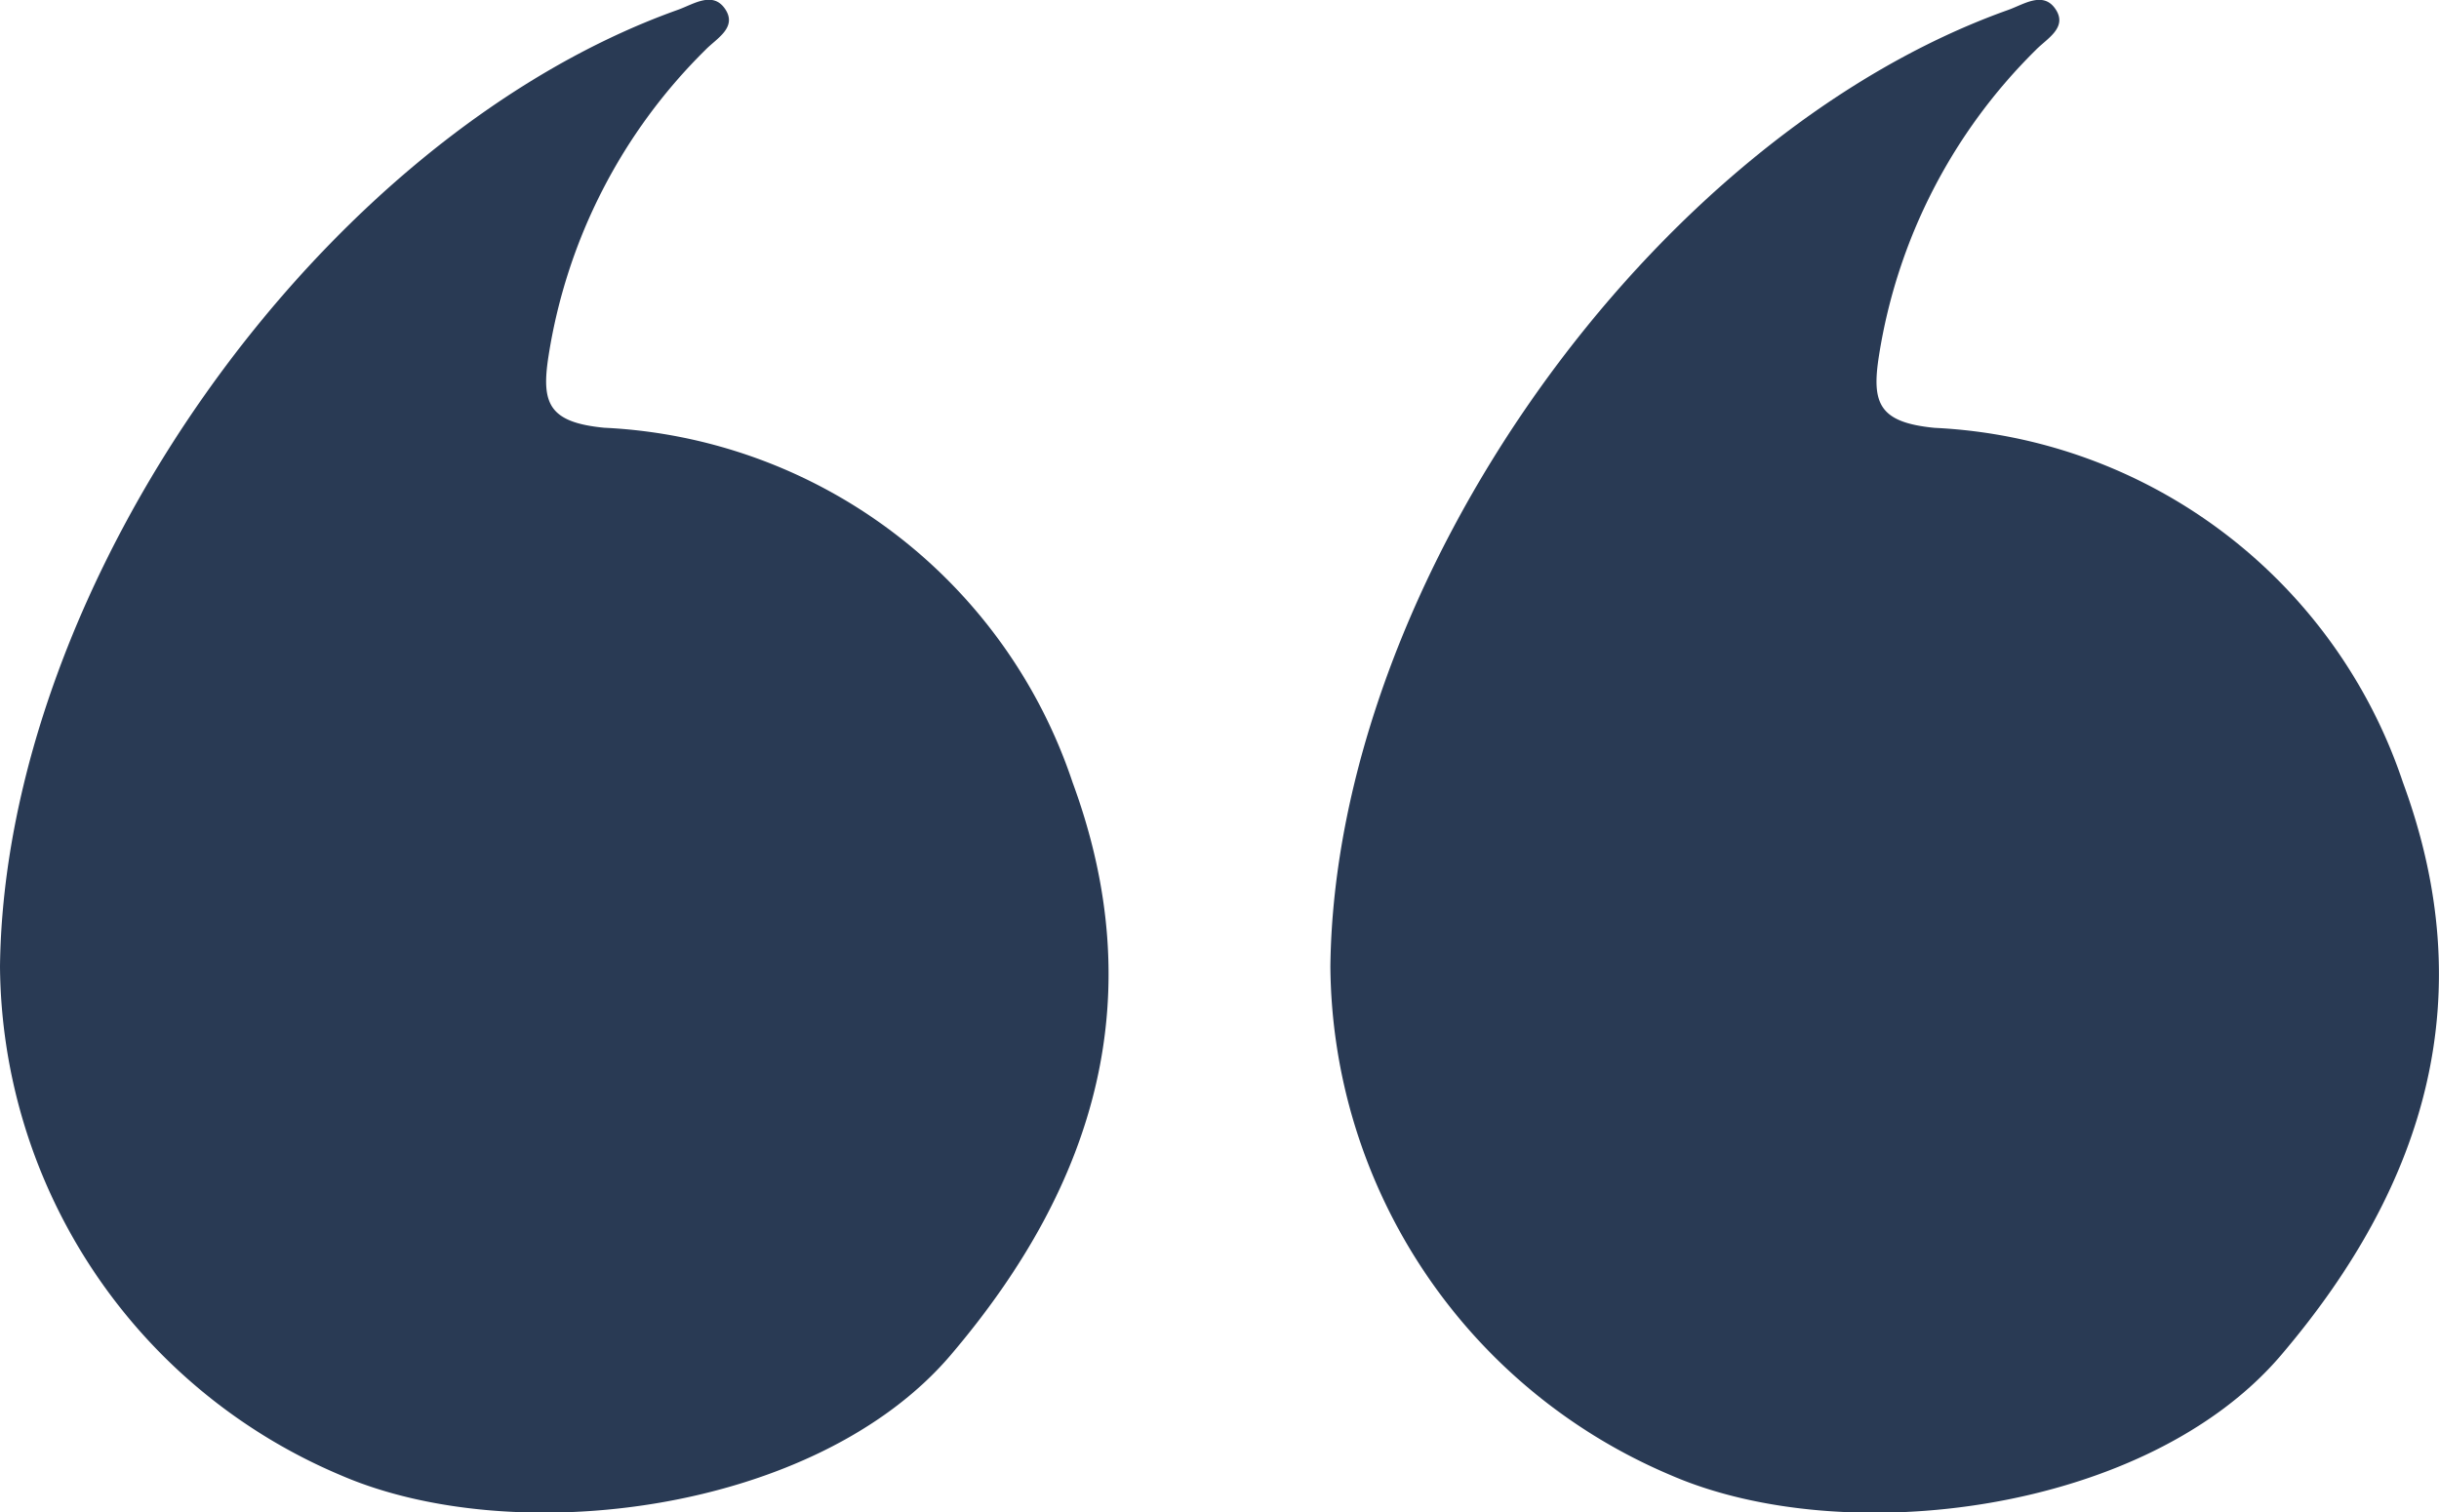
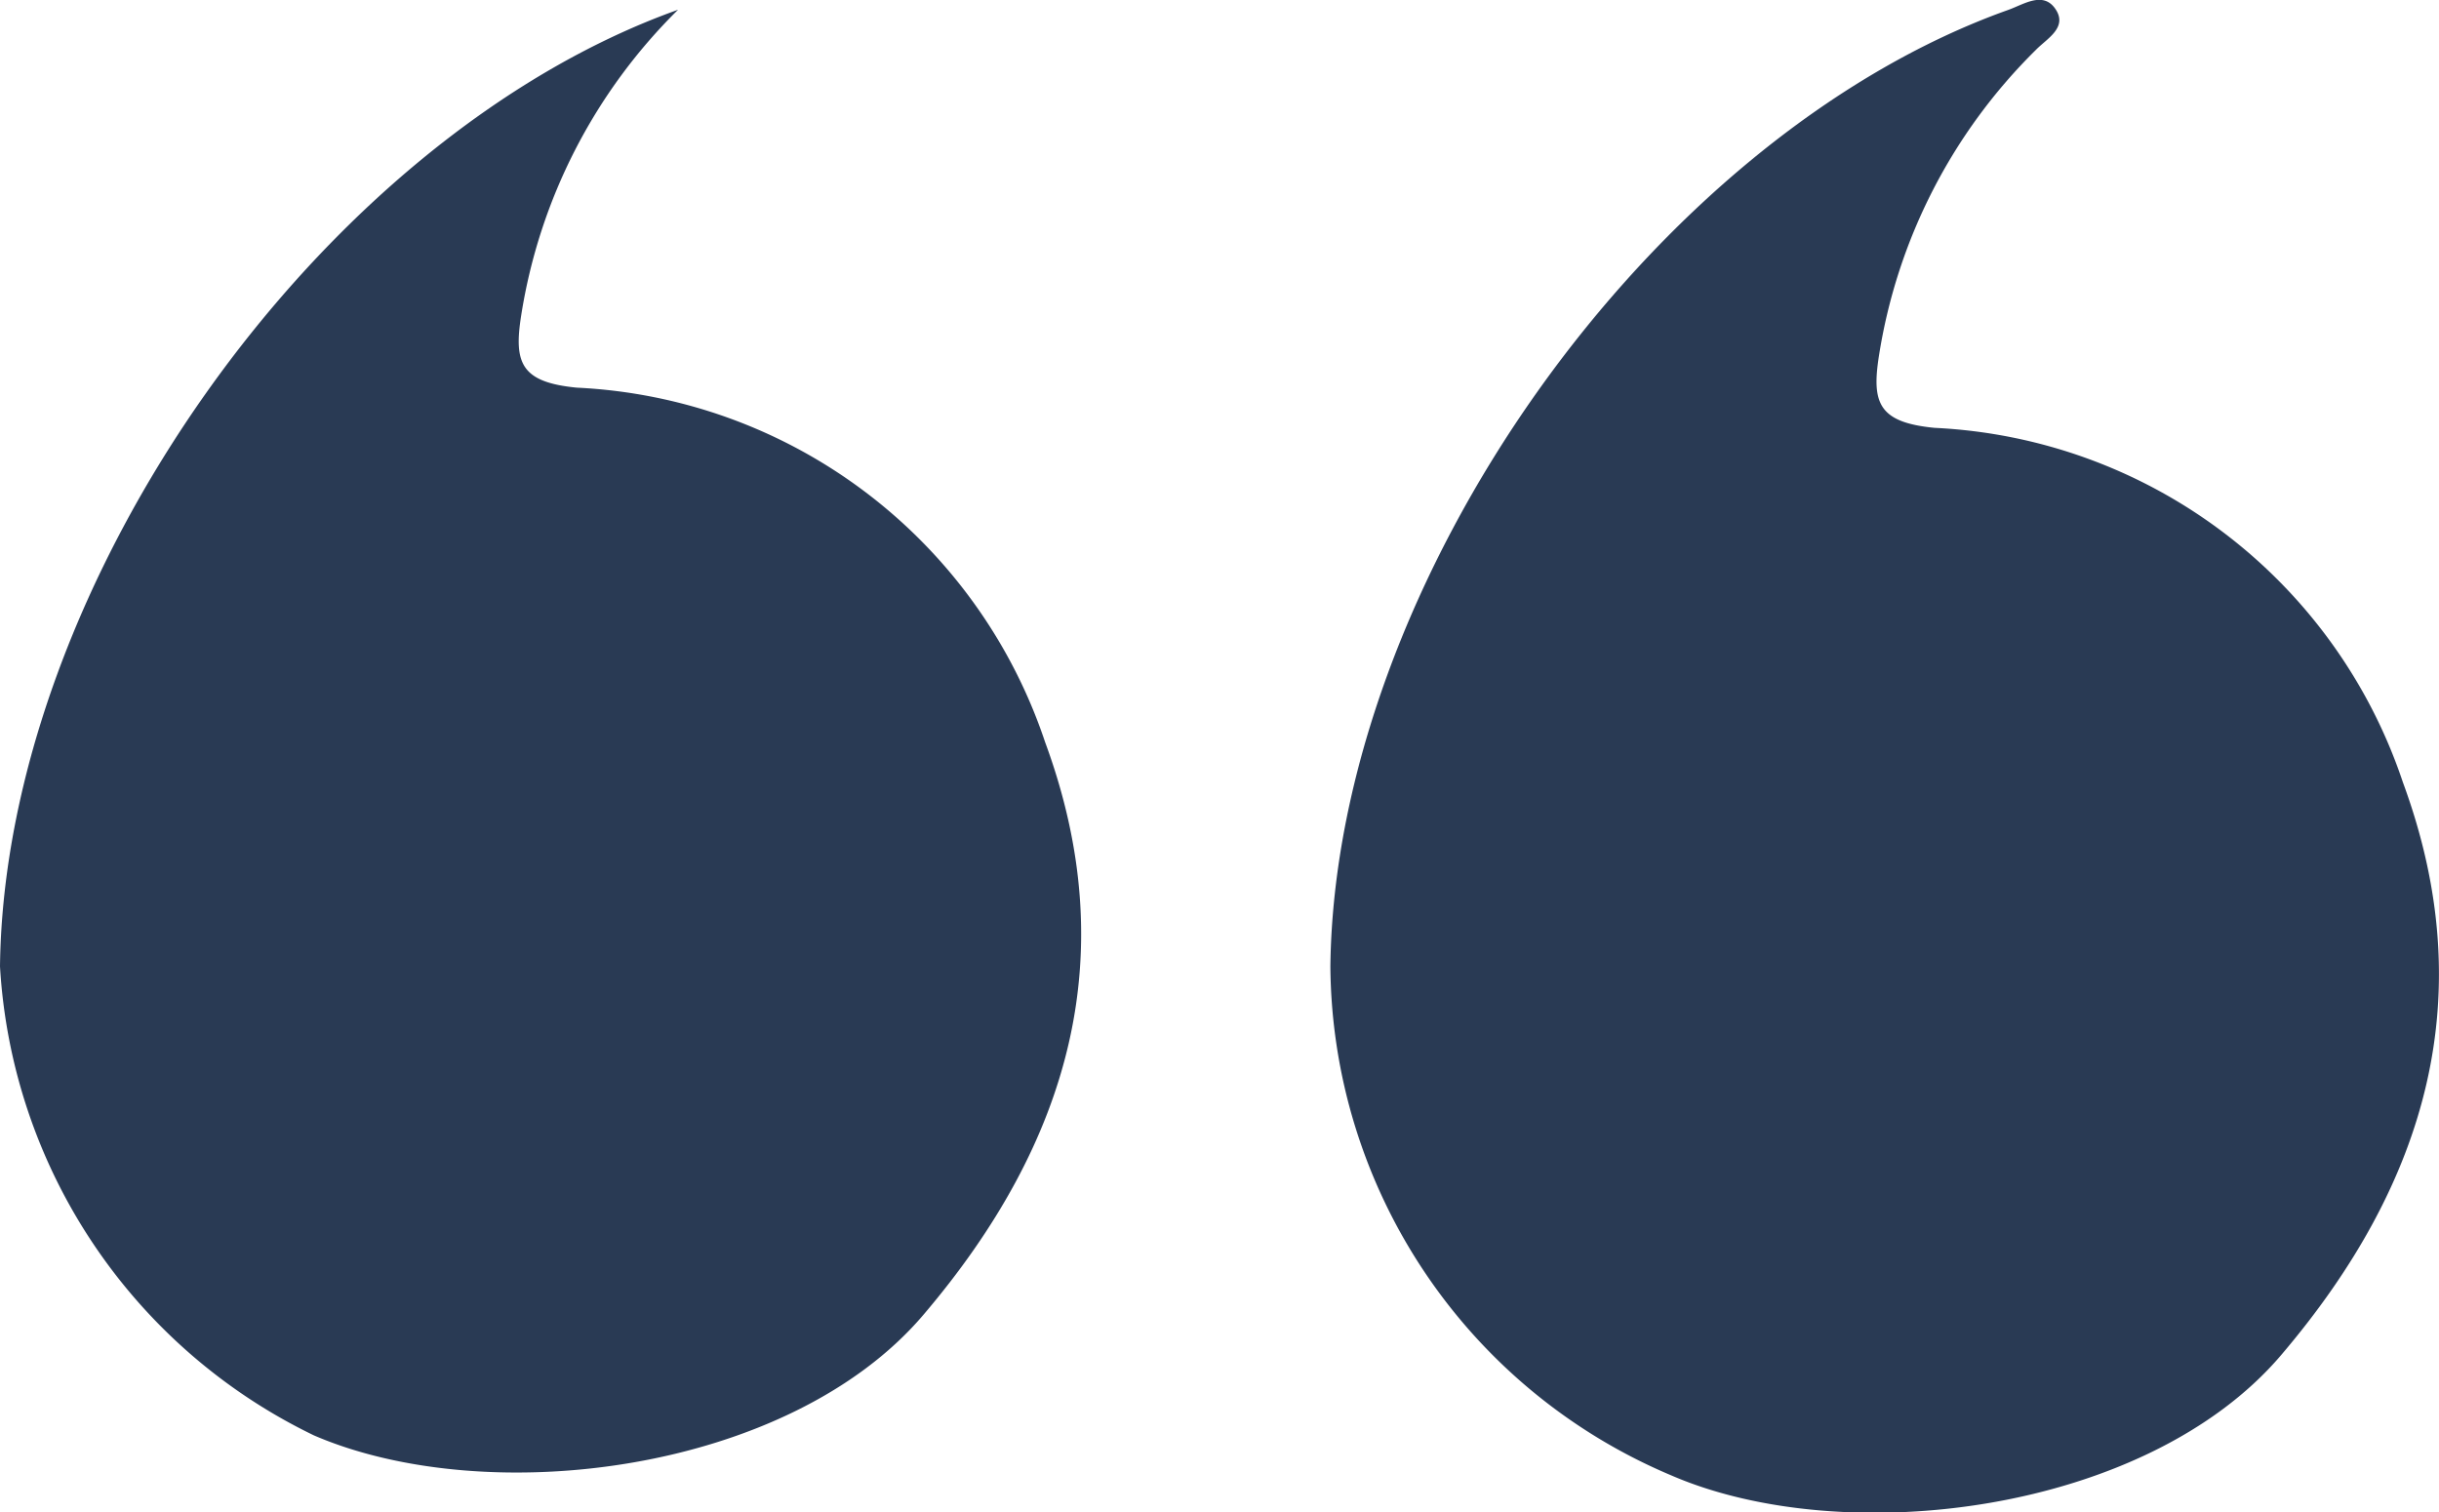
<svg xmlns="http://www.w3.org/2000/svg" width="50" height="31" viewBox="0 0 50 31">
  <defs>
    <style>
      .cls-1 {
        fill: #293a54;
        fill-rule: evenodd;
      }
    </style>
  </defs>
-   <path id="Shape_6_copy" data-name="Shape 6 copy" class="cls-1" d="M0,19.814C0.093,11.959,6.57,2.816,13.9.2c0.316-.113.71-0.387,0.962-0.02,0.264,0.384-.179.612-0.4,0.842a11.255,11.255,0,0,0-3.216,6.27c-0.152.969-.008,1.367,1.141,1.478a10.655,10.655,0,0,1,9.6,7.268c1.6,4.343.527,8.194-2.5,11.747-2.76,3.236-8.934,4-12.49,2.466A11.415,11.415,0,0,1,0,19.814Zm27.273,0c0.093-7.855,6.57-17,13.9-19.612,0.316-.113.71-0.387,0.962-0.02,0.264,0.384-.179.612-0.4,0.842a11.255,11.255,0,0,0-3.216,6.27c-0.152.969-.008,1.367,1.141,1.478a10.656,10.656,0,0,1,9.6,7.268c1.6,4.343.527,8.194-2.5,11.747-2.76,3.236-8.934,4-12.49,2.466A11.415,11.415,0,0,1,27.273,19.814Z" />
+   <path id="Shape_6_copy" data-name="Shape 6 copy" class="cls-1" d="M0,19.814C0.093,11.959,6.57,2.816,13.9.2a11.255,11.255,0,0,0-3.216,6.27c-0.152.969-.008,1.367,1.141,1.478a10.655,10.655,0,0,1,9.6,7.268c1.6,4.343.527,8.194-2.5,11.747-2.76,3.236-8.934,4-12.49,2.466A11.415,11.415,0,0,1,0,19.814Zm27.273,0c0.093-7.855,6.57-17,13.9-19.612,0.316-.113.71-0.387,0.962-0.02,0.264,0.384-.179.612-0.4,0.842a11.255,11.255,0,0,0-3.216,6.27c-0.152.969-.008,1.367,1.141,1.478a10.656,10.656,0,0,1,9.6,7.268c1.6,4.343.527,8.194-2.5,11.747-2.76,3.236-8.934,4-12.49,2.466A11.415,11.415,0,0,1,27.273,19.814Z" />
</svg>